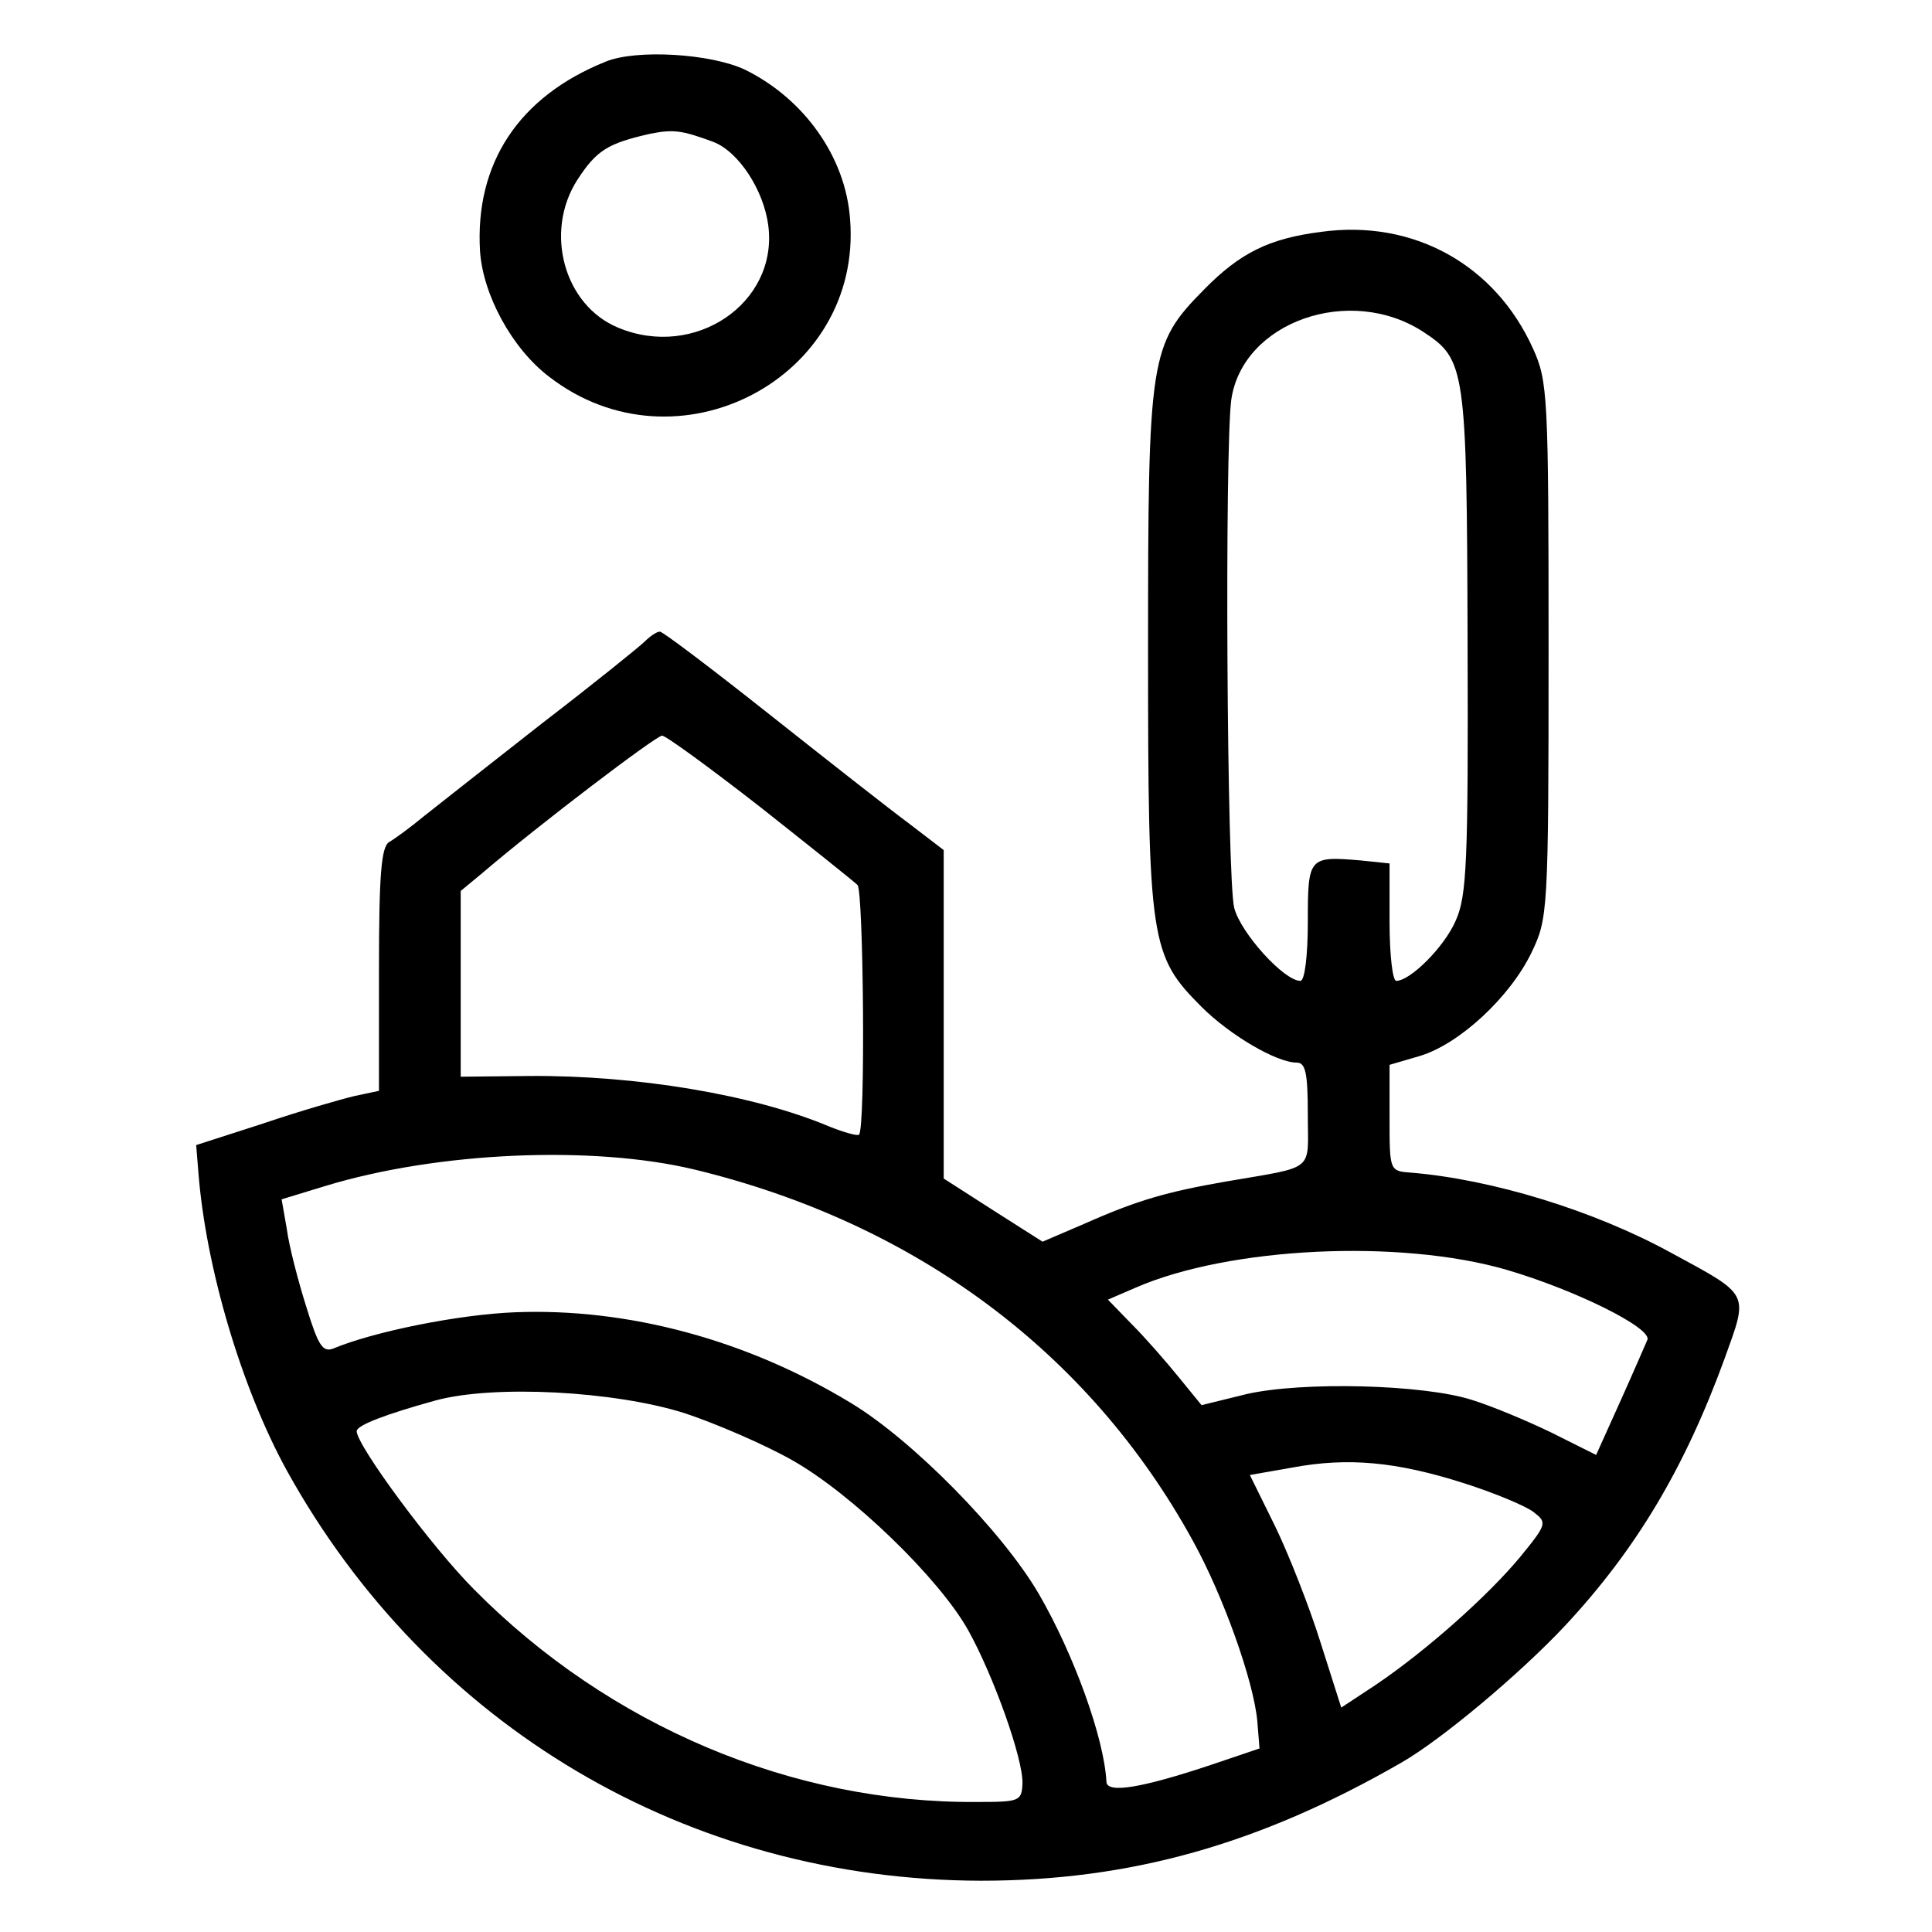
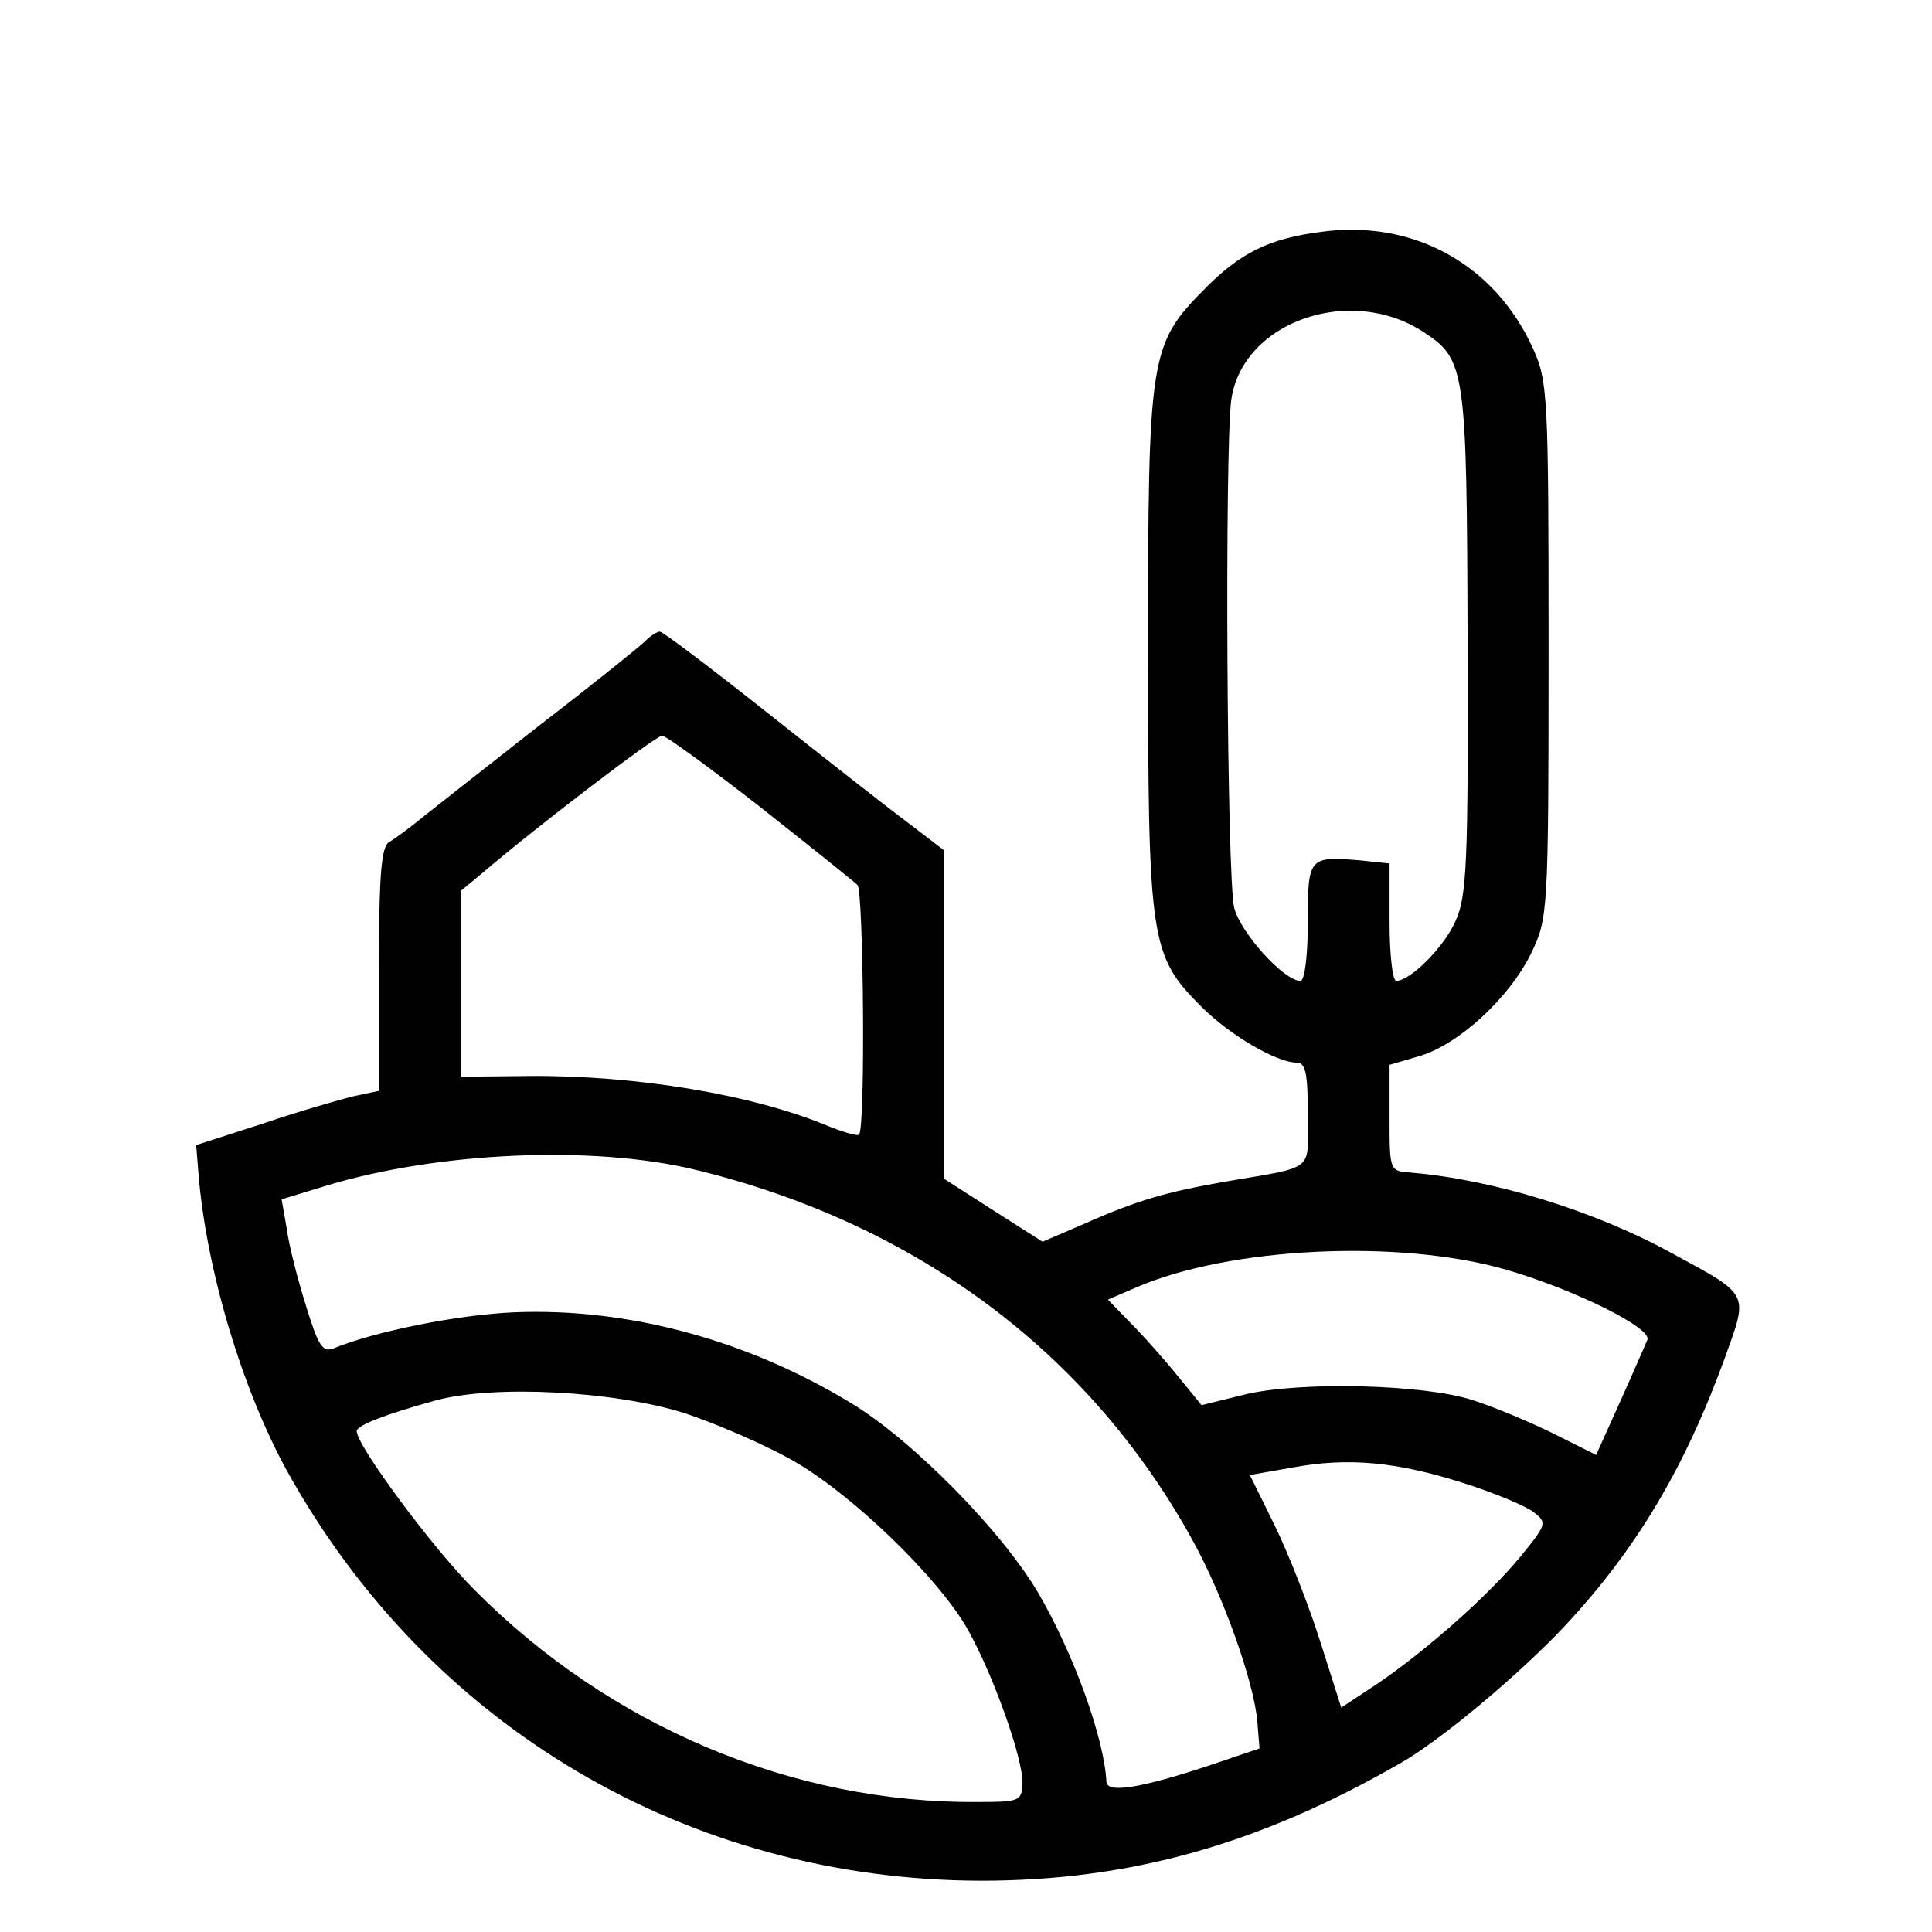
<svg xmlns="http://www.w3.org/2000/svg" version="1.0" width="260pt" height="260pt" viewBox="0 0 260 260" preserveAspectRatio="xMidYMid meet">
  <g transform="translate(0,260) scale(0.1,-0.1)" fill="#000000" stroke="none">
-     <path d="M815 2517 c-117 -47 -176 -137 -169 -255 4 -59 43 -131 93 -169 172 -133 422 -2 405 212 -6 84 -62 162 -141 201 -46 22 -147 28 -188 11z m145 -108 c34 -13 68 -65 74 -113 13 -104 -99 -180 -202 -137 -73 30 -100 129 -55 199 26 40 41 49 98 62 31 6 42 5 85 -11z" />
    <path d="M1778 2288 c-70 -9 -109 -28 -158 -78 -73 -74 -75 -90 -75 -485 0 -393 3 -411 72 -480 38 -38 101 -75 128 -75 12 0 15 -14 15 -70 0 -78 12 -69 -110 -90 -80 -14 -119 -25 -191 -57 l-56 -24 -66 42 -67 43 0 221 0 221 -47 36 c-27 20 -111 86 -188 147 -77 61 -143 111 -147 111 -4 0 -13 -6 -20 -13 -7 -7 -69 -57 -138 -110 -69 -54 -140 -110 -159 -125 -18 -15 -40 -31 -47 -35 -11 -6 -14 -44 -14 -172 l0 -163 -33 -7 c-17 -4 -73 -20 -123 -37 l-90 -29 3 -37 c10 -128 58 -290 119 -401 191 -345 540 -551 934 -552 201 0 375 49 566 159 54 31 159 119 220 184 96 103 161 212 215 360 32 89 35 84 -72 142 -104 57 -241 99 -351 108 -28 2 -28 3 -28 74 l0 71 41 12 c53 16 121 79 150 139 22 46 23 53 23 407 0 343 -1 362 -21 406 -51 113 -161 174 -285 157z m138 -135 c56 -37 58 -48 59 -416 1 -297 -1 -343 -16 -376 -15 -35 -61 -81 -80 -81 -5 0 -9 36 -9 79 l0 79 -38 4 c-71 6 -72 5 -72 -83 0 -44 -4 -79 -10 -79 -22 0 -80 64 -89 98 -10 38 -13 617 -4 684 15 105 160 156 259 91z m-893 -639 c67 -53 126 -100 131 -105 8 -7 11 -328 2 -336 -2 -2 -20 3 -40 11 -102 43 -260 69 -403 68 l-93 -1 0 125 0 125 29 24 c76 65 234 185 242 185 5 0 64 -43 132 -96z m-88 -488 c297 -72 531 -246 670 -499 41 -74 82 -189 87 -243 l3 -37 -65 -22 c-93 -31 -140 -39 -141 -23 -3 59 -44 172 -91 253 -49 84 -170 207 -253 257 -140 85 -300 128 -452 122 -76 -3 -190 -26 -245 -49 -14 -5 -20 5 -36 57 -11 35 -23 81 -26 104 l-7 40 59 18 c151 46 360 55 497 22z m1093 -135 c92 -27 195 -78 189 -94 -3 -7 -19 -44 -37 -84 l-32 -71 -60 30 c-33 16 -81 36 -107 44 -65 21 -228 25 -303 8 l-61 -15 -31 38 c-17 21 -45 53 -63 71 l-32 33 37 16 c126 55 356 66 500 24z m-1106 -193 c42 -14 107 -42 144 -63 80 -45 198 -159 237 -229 34 -61 74 -173 73 -206 -1 -24 -4 -25 -61 -25 -248 -2 -495 102 -677 286 -57 57 -158 194 -158 213 0 8 40 23 105 41 79 22 243 13 337 -17z m1048 -94 c41 -13 84 -31 94 -39 18 -14 18 -16 -18 -60 -43 -52 -126 -126 -194 -172 l-47 -31 -28 88 c-15 48 -43 119 -61 156 l-34 69 57 10 c75 14 140 8 231 -21z" />
  </g>
</svg>